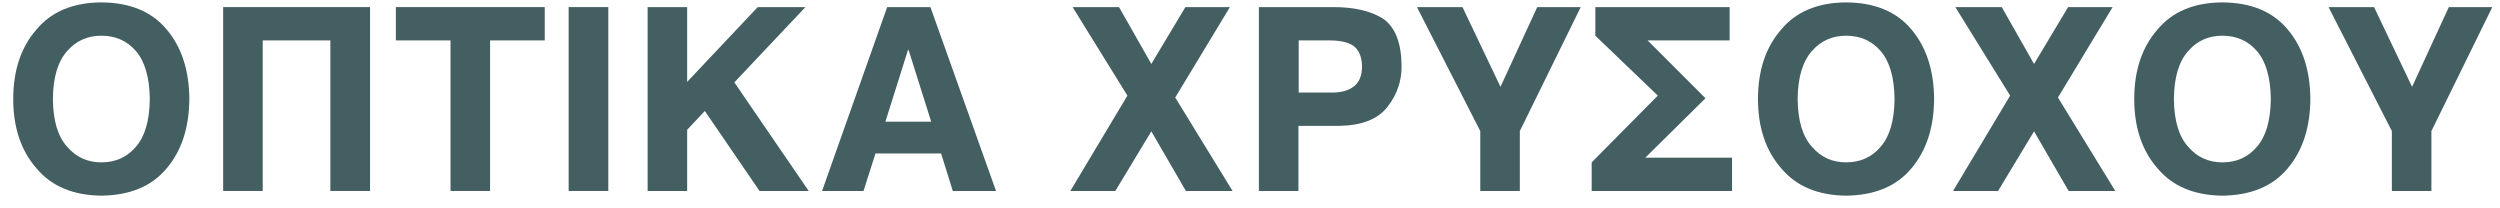
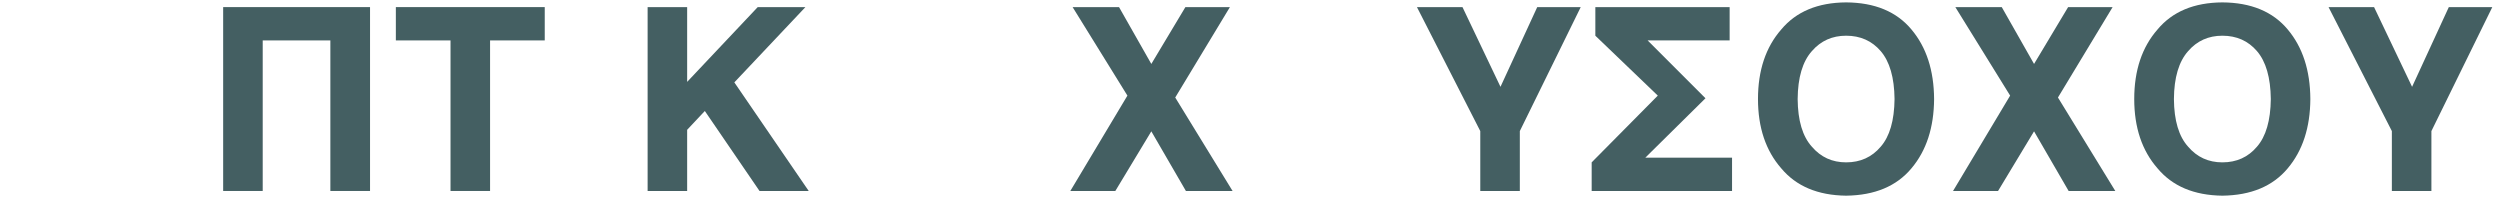
<svg xmlns="http://www.w3.org/2000/svg" width="144px" height="12px" viewBox="0 0 144 12" version="1.1">
  <title>ΟΠΤΙΚΑ ΧΡΥΣΟΧΟΥ</title>
  <g id="Page-1" stroke="none" stroke-width="1" fill="none" fill-rule="evenodd">
    <g id="ΟΠΤΙΚΑ-ΧΡΥΣΟΧΟΥ" transform="translate(0.762, 0.138)" fill="#445F62" fill-rule="nonzero">
-       <path d="M8.84,1.56 C9.7,2.581 10.134,3.916 10.144,5.566 C10.134,7.207 9.7,8.538 8.84,9.558 C7.981,10.588 6.726,11.113 5.076,11.133 C3.445,11.113 2.2,10.588 1.34,9.558 C0.447,8.538 0,7.207 0,5.566 C0,3.916 0.447,2.581 1.34,1.56 C2.2,0.53 3.445,0.01 5.076,0 C6.726,0.01 7.981,0.53 8.84,1.56 Z M7.068,8.313 C7.585,7.722 7.852,6.807 7.866,5.566 C7.852,4.326 7.585,3.406 7.068,2.805 C6.56,2.214 5.896,1.919 5.076,1.919 C4.275,1.919 3.618,2.214 3.105,2.805 C2.568,3.406 2.295,4.326 2.285,5.566 C2.295,6.807 2.568,7.722 3.105,8.313 C3.618,8.914 4.275,9.214 5.076,9.214 C5.896,9.214 6.56,8.914 7.068,8.313 Z" id="Shape" />
      <polygon id="Path" points="12.092 0.271 20.552 0.271 20.552 10.862 18.267 10.862 18.267 2.19 14.37 2.19 14.37 10.862 12.092 10.862" />
      <polygon id="Path" points="30.615 0.271 30.615 2.19 27.466 2.19 27.466 10.862 25.188 10.862 25.188 2.19 22.039 2.19 22.039 0.271" />
-       <polygon id="Path" points="31.992 0.271 34.277 0.271 34.277 10.862 31.992 10.862" />
      <polygon id="Path" points="45.82 10.862 42.986 10.862 39.836 6.255 38.818 7.339 38.818 10.862 36.541 10.862 36.541 0.271 38.818 0.271 38.818 4.578 42.883 0.271 45.63 0.271 41.536 4.607" />
-       <path d="M56.609,10.862 L54.119,10.862 L53.445,8.701 L49.666,8.701 L48.977,10.862 L46.589,10.862 L50.339,0.271 L52.83,0.271 L56.609,10.862 Z M52.874,6.87 L51.57,2.732 L51.541,2.732 L50.237,6.87 L52.874,6.87 Z" id="Shape" />
      <polygon id="Path" points="70.234 10.862 67.546 10.862 65.554 7.427 63.481 10.862 60.889 10.862 64.177 5.369 61.02 0.271 63.694 0.271 65.554 3.545 67.517 0.271 70.081 0.271 66.931 5.479" />
-       <path d="M78.892,0.93 C79.6,1.414 79.958,2.324 79.968,3.662 C79.978,4.521 79.712,5.3 79.17,5.999 C78.623,6.721 77.69,7.092 76.372,7.112 L74.028,7.112 L74.028,10.862 L71.75,10.862 L71.75,0.271 L75.962,0.271 C77.192,0.261 78.169,0.481 78.892,0.93 Z M77.207,4.849 C77.519,4.619 77.681,4.243 77.69,3.721 C77.69,3.213 77.554,2.83 77.28,2.571 C76.992,2.317 76.504,2.19 75.815,2.19 L74.043,2.19 L74.043,5.193 L75.991,5.193 C76.494,5.193 76.899,5.078 77.207,4.849 Z" id="Shape" />
      <polygon id="Path" points="90.288 0.271 86.78 7.412 86.78 10.862 84.502 10.862 84.502 7.412 80.854 0.271 83.477 0.271 85.666 4.863 87.783 0.271" />
      <polygon id="Path" points="94.141 2.19 97.473 5.522 94.009 8.943 99.004 8.943 99.004 10.862 90.918 10.862 90.918 9.214 94.727 5.369 91.13 1.919 91.13 0.271 98.865 0.271 98.865 2.19" />
      <path d="M109.338,1.56 C110.198,2.581 110.632,3.916 110.642,5.566 C110.632,7.207 110.198,8.538 109.338,9.558 C108.479,10.588 107.224,11.113 105.574,11.133 C103.943,11.113 102.698,10.588 101.838,9.558 C100.945,8.538 100.498,7.207 100.498,5.566 C100.498,3.916 100.945,2.581 101.838,1.56 C102.698,0.53 103.943,0.01 105.574,0 C107.224,0.01 108.479,0.53 109.338,1.56 Z M107.566,8.313 C108.083,7.722 108.35,6.807 108.364,5.566 C108.35,4.326 108.083,3.406 107.566,2.805 C107.058,2.214 106.394,1.919 105.574,1.919 C104.773,1.919 104.116,2.214 103.603,2.805 C103.066,3.406 102.793,4.326 102.783,5.566 C102.793,6.807 103.066,7.722 103.603,8.313 C104.116,8.914 104.773,9.214 105.574,9.214 C106.394,9.214 107.058,8.914 107.566,8.313 Z" id="Shape" />
      <polygon id="Path" points="121.079 10.862 118.391 10.862 116.399 7.427 114.326 10.862 111.733 10.862 115.022 5.369 111.865 0.271 114.539 0.271 116.399 3.545 118.362 0.271 120.925 0.271 117.776 5.479" />
      <path d="M131.011,1.56 C131.87,2.581 132.305,3.916 132.314,5.566 C132.305,7.207 131.87,8.538 131.011,9.558 C130.151,10.588 128.896,11.113 127.246,11.133 C125.615,11.113 124.37,10.588 123.511,9.558 C122.617,8.538 122.17,7.207 122.17,5.566 C122.17,3.916 122.617,2.581 123.511,1.56 C124.37,0.53 125.615,0.01 127.246,0 C128.896,0.01 130.151,0.53 131.011,1.56 Z M129.238,8.313 C129.756,7.722 130.022,6.807 130.037,5.566 C130.022,4.326 129.756,3.406 129.238,2.805 C128.73,2.214 128.066,1.919 127.246,1.919 C126.445,1.919 125.789,2.214 125.276,2.805 C124.739,3.406 124.465,4.326 124.456,5.566 C124.465,6.807 124.739,7.722 125.276,8.313 C125.789,8.914 126.445,9.214 127.246,9.214 C128.066,9.214 128.73,8.914 129.238,8.313 Z" id="Shape" />
      <polygon id="Path" points="142.795 0.271 139.287 7.412 139.287 10.862 137.009 10.862 137.009 7.412 133.362 0.271 135.984 0.271 138.174 4.863 140.29 0.271" />
    </g>
  </g>
</svg>